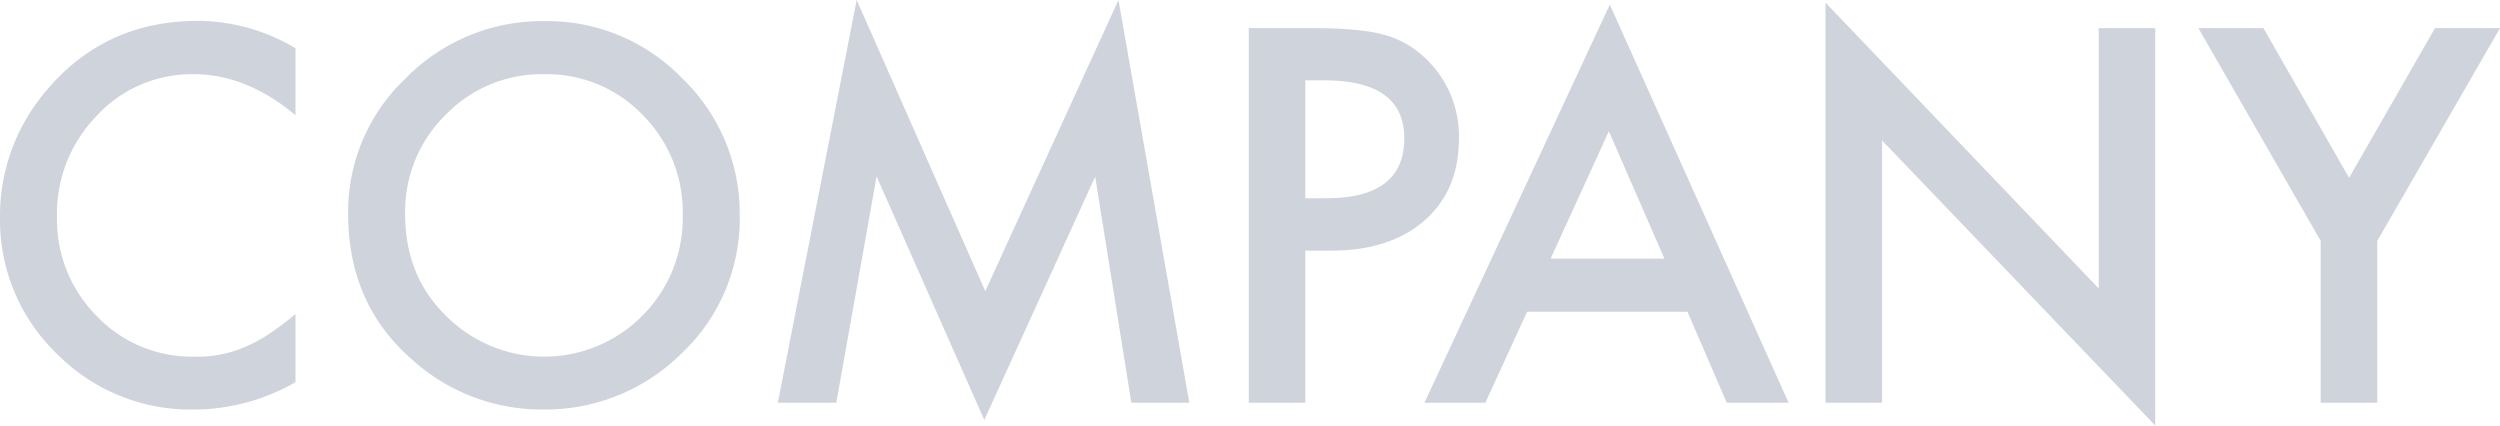
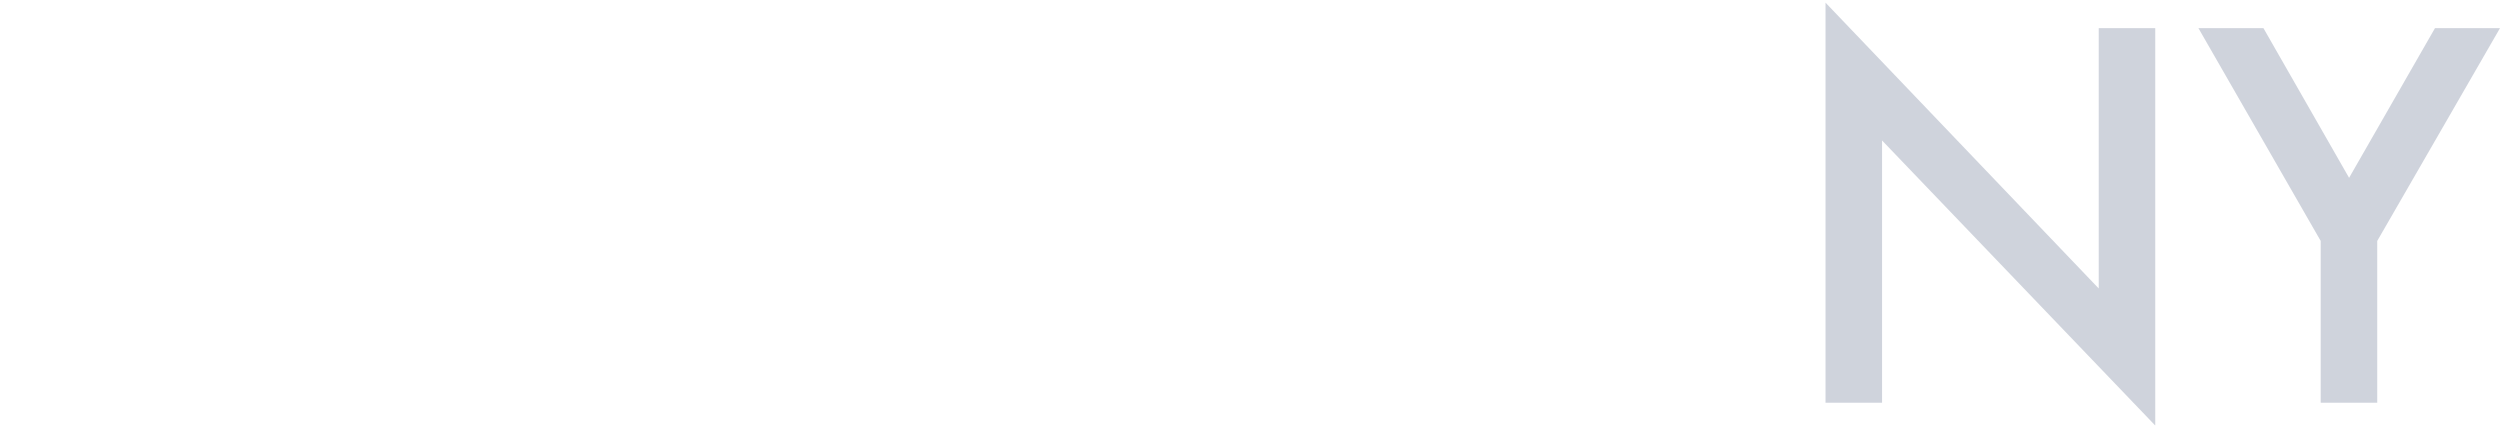
<svg xmlns="http://www.w3.org/2000/svg" width="489.2" height="83.271" viewBox="0 0 489.2 83.271">
  <defs>
    <clipPath id="clip-path">
      <rect id="長方形_72" data-name="長方形 72" width="489.2" height="83.271" fill="none" />
    </clipPath>
  </defs>
  <g id="グループ_128" data-name="グループ 128" transform="translate(-50 -7949)">
    <g id="グループ_69" data-name="グループ 69" transform="translate(50 7949)" opacity="0.201" style="isolation: isolate">
      <g id="グループ_68" data-name="グループ 68" transform="translate(0 0)" clip-path="url(#clip-path)">
-         <path id="パス_247" data-name="パス 247" d="M57.824,7.338v13.1q-9.591-8.021-19.845-8.022a25.265,25.265,0,0,0-19.036,8.118,27.364,27.364,0,0,0-7.787,19.75A26.7,26.7,0,0,0,18.943,59.75a25.713,25.713,0,0,0,19.086,7.927,23.379,23.379,0,0,0,9.921-1.9,28.366,28.366,0,0,0,4.723-2.563,55.5,55.5,0,0,0,5.151-3.893V72.663a39.946,39.946,0,0,1-19.94,5.364,36.784,36.784,0,0,1-26.82-10.966A36.349,36.349,0,0,1,0,40.381,37.648,37.648,0,0,1,9.257,15.408Q20.652,1.975,38.738,1.974A37.416,37.416,0,0,1,57.824,7.338" transform="translate(0 2.11)" fill="#0f2350" />
-         <path id="パス_248" data-name="パス 248" d="M32.932,39.692A35.905,35.905,0,0,1,44.279,13.107,37.345,37.345,0,0,1,71.434,2,36.652,36.652,0,0,1,98.3,13.2a36.633,36.633,0,0,1,11.252,26.92,36.051,36.051,0,0,1-11.3,26.823A37.824,37.824,0,0,1,70.863,78a37.818,37.818,0,0,1-25.492-9.826Q32.931,57.3,32.932,39.692m11.156.143q0,12.155,8.165,19.988a27.051,27.051,0,0,0,38.219-.143A26.994,26.994,0,0,0,98.4,40.025,26.861,26.861,0,0,0,90.568,20.37a25.867,25.867,0,0,0-19.276-7.977A26.118,26.118,0,0,0,51.97,20.37a26.442,26.442,0,0,0-7.882,19.464" transform="translate(35.194 2.133)" fill="#0f2350" />
-         <path id="パス_249" data-name="パス 249" d="M73.577,78.808,89.007,0l25.161,56.969L140.232,0l13.862,78.808H142.75l-7.075-44.247-21.7,47.617L92.9,34.514,85.019,78.808Z" transform="translate(78.63 0)" fill="#0f2350" />
-         <path id="パス_250" data-name="パス 250" d="M129.185,46.2V75.962H118.124V2.662h12.534q9.21,0,13.91,1.281a18.649,18.649,0,0,1,8.355,4.845,20.85,20.85,0,0,1,6.314,15.569q0,10.066-6.74,15.952T134.313,46.2Zm0-10.254h4.131q15.239,0,15.238-11.725,0-11.348-15.712-11.345h-3.657Z" transform="translate(126.237 2.845)" fill="#0f2350" />
-         <path id="パス_251" data-name="パス 251" d="M186.206,60.539h-31.38l-8.167,17.8H134.743L171.013.436,206,78.343H193.895Zm-4.51-10.4L170.823,25.219,159.429,50.142Z" transform="translate(143.997 0.466)" fill="#0f2350" />
        <path id="パス_252" data-name="パス 252" d="M172.68,78.538V.253l53.457,55.925V5.236H237.2V83L183.741,27.218v51.32Z" transform="translate(184.54 0.27)" fill="#0f2350" />
        <path id="パス_253" data-name="パス 253" d="M231.879,44.3,207.953,2.663h12.722l16.76,29.29,16.806-29.29h12.722L242.942,44.3V75.962H231.879Z" transform="translate(222.235 2.846)" fill="#0f2350" />
      </g>
    </g>
  </g>
</svg>